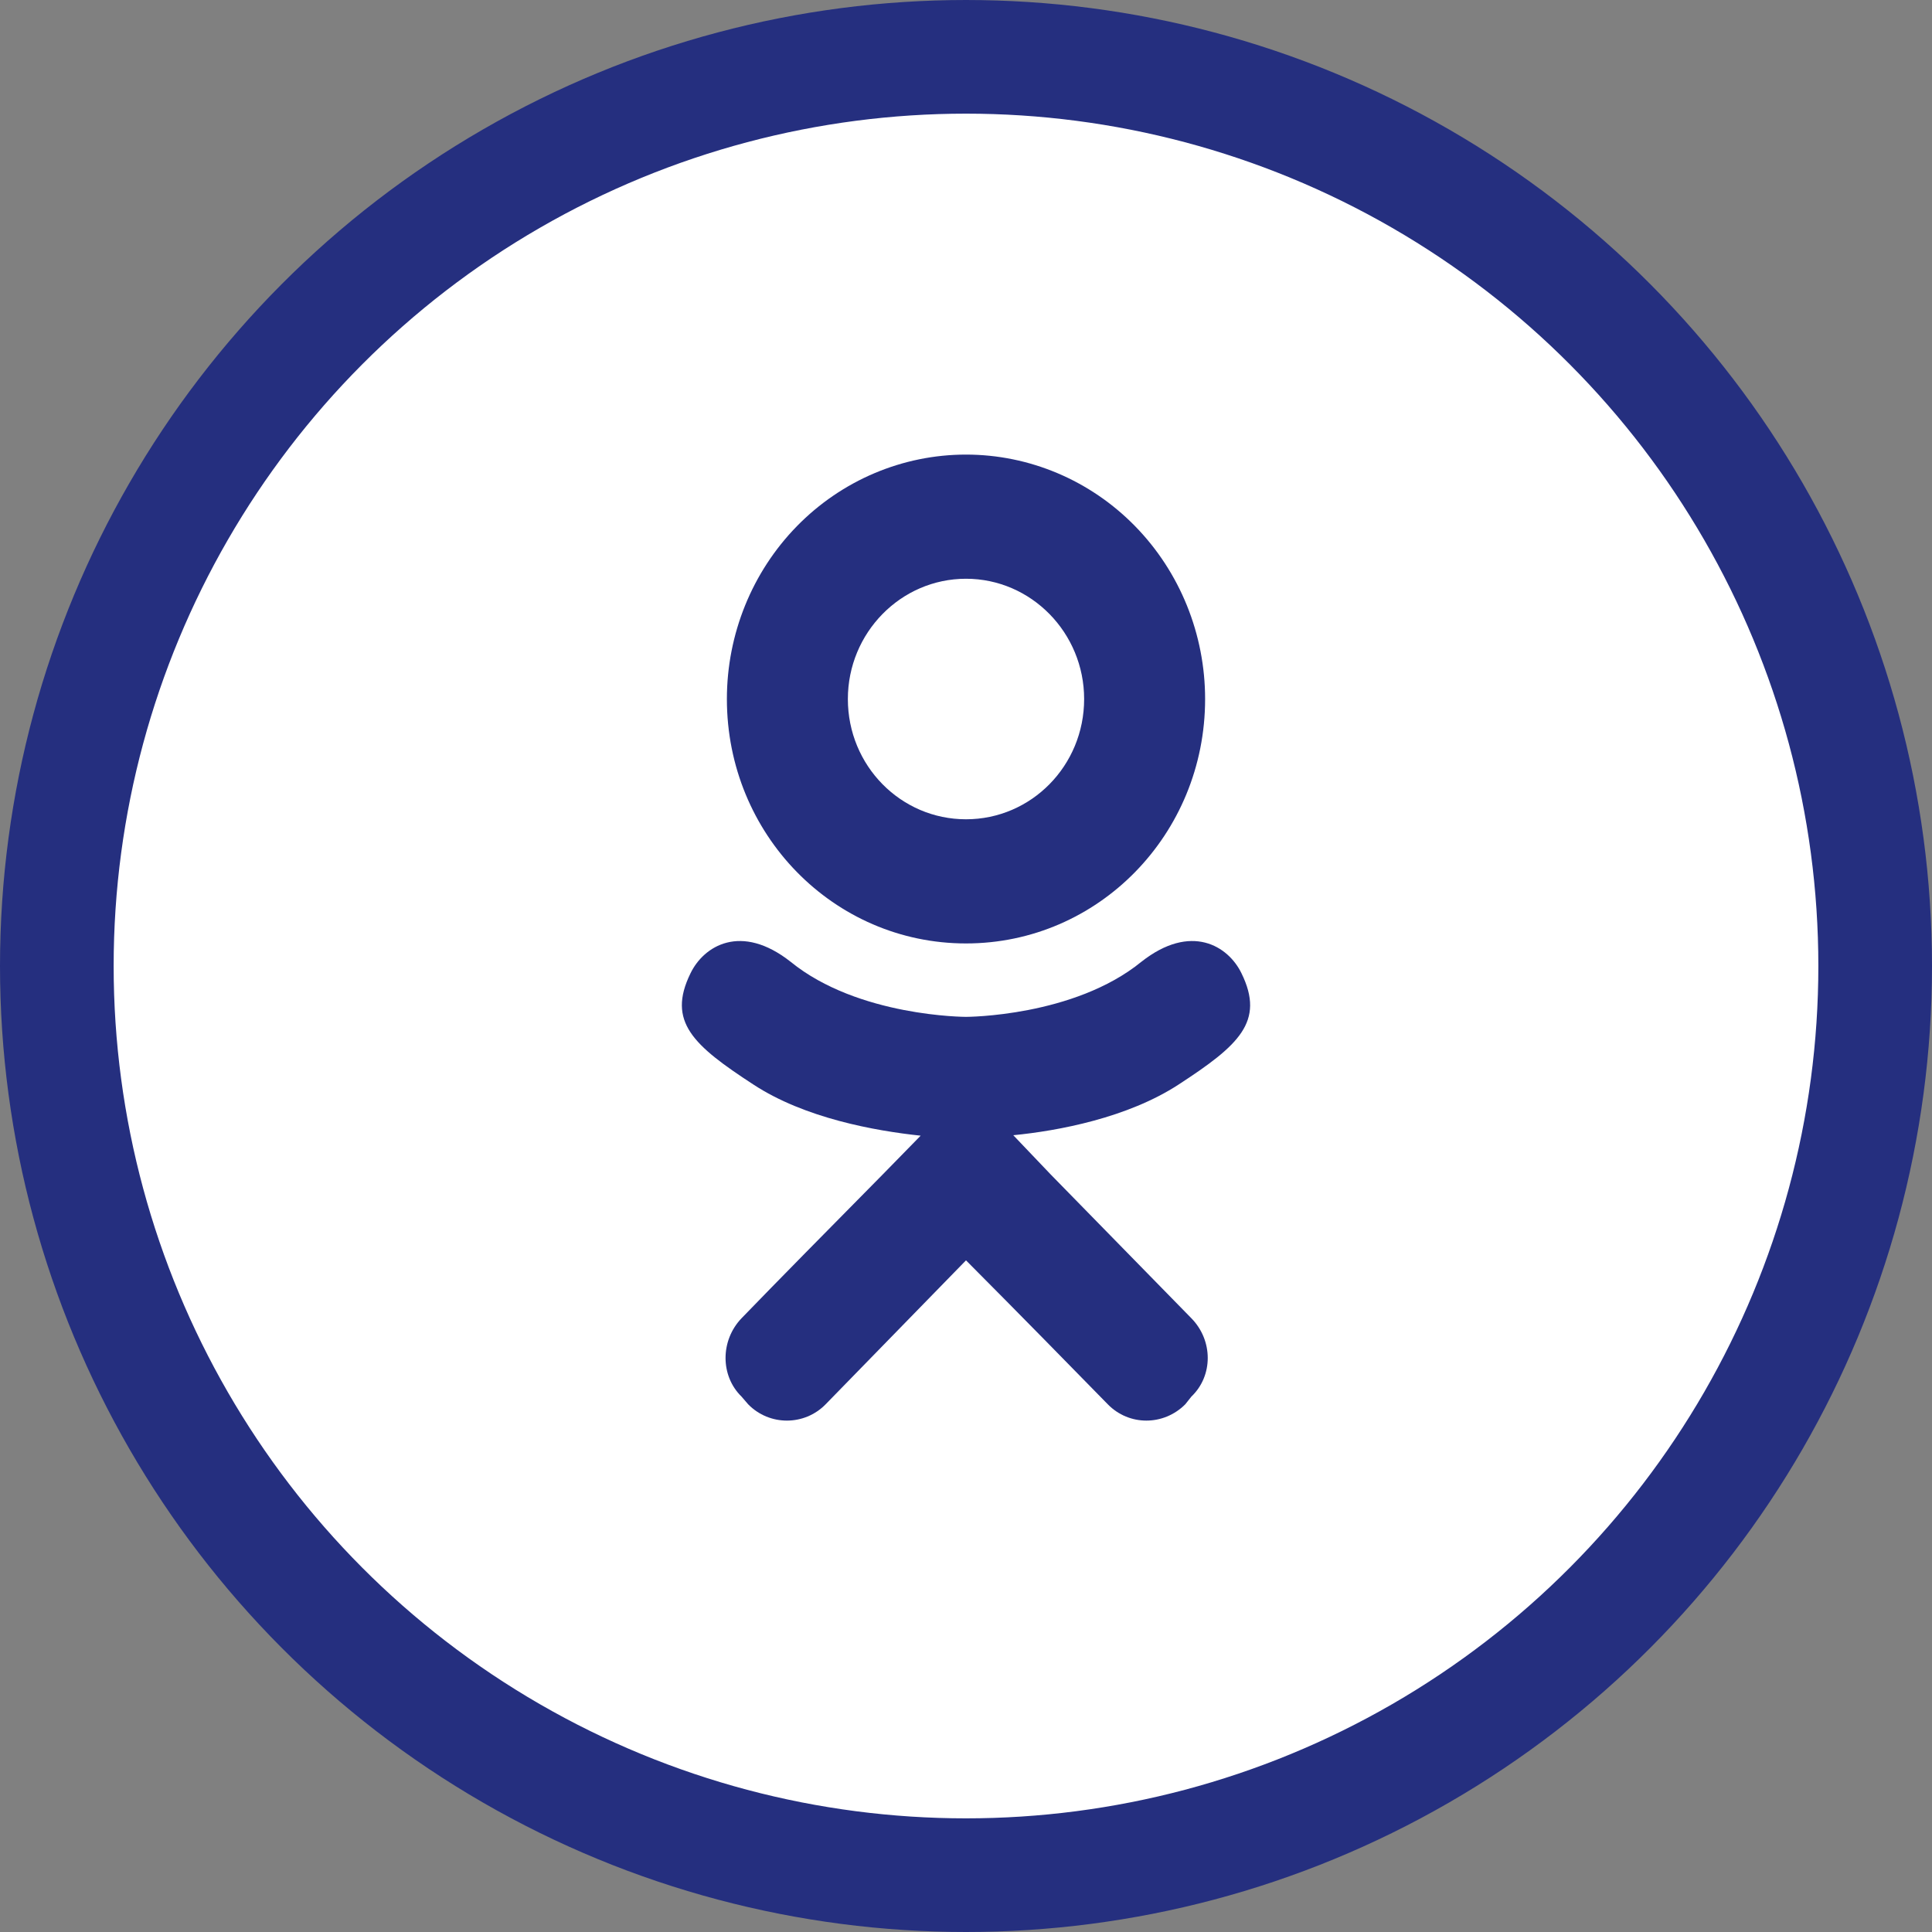
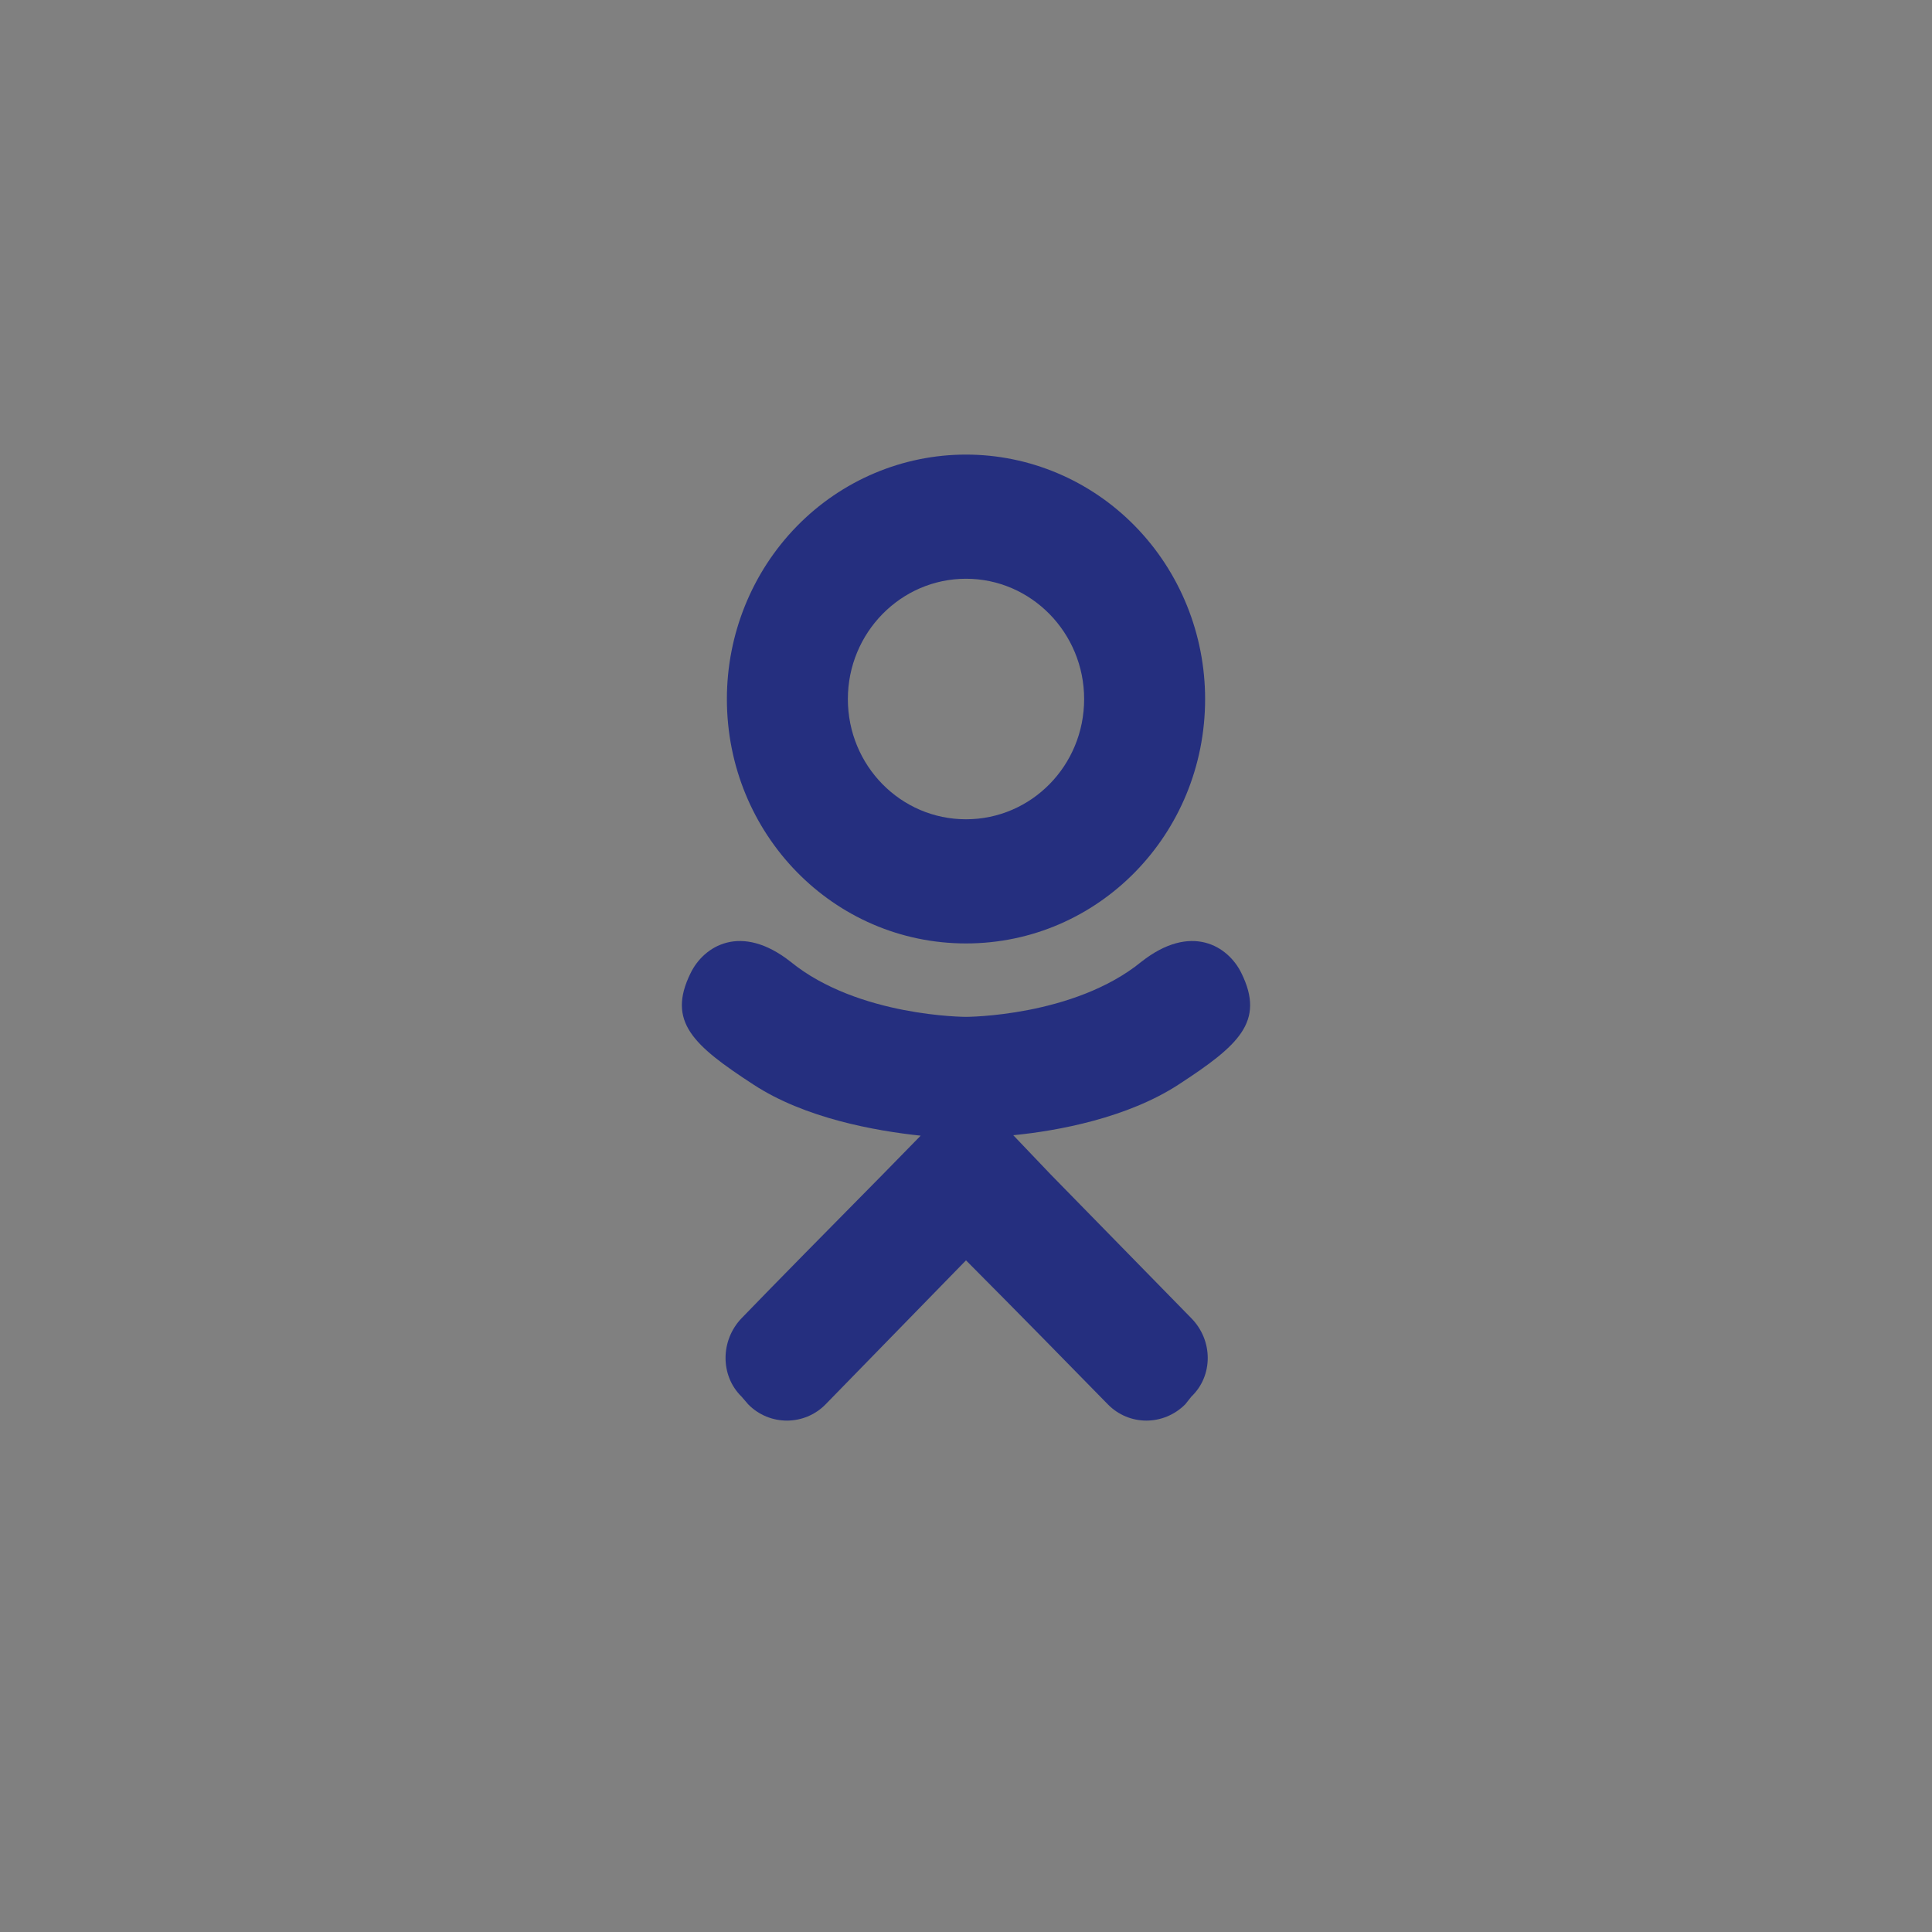
<svg xmlns="http://www.w3.org/2000/svg" width="34" height="34" viewBox="0 0 34 34" fill="none">
  <rect x="0" y="0" width="34" height="34" fill="#808080" stroke="none" />
-   <circle cx="17" cy="17" r="16" fill="white" stroke="#252F7F" stroke-width="2" />
  <path d="M21.849 17.13C21.616 16.646 20.959 16.238 20.086 16.926C18.896 17.895 17 17.895 17 17.895C17 17.895 15.104 17.895 13.914 16.926C13.041 16.238 12.384 16.646 12.151 17.13C11.735 17.98 12.201 18.397 13.257 19.085C14.164 19.68 15.403 19.901 16.202 19.986L15.536 20.667C14.588 21.627 13.673 22.554 13.049 23.2C12.675 23.591 12.675 24.212 13.049 24.577L13.166 24.713C13.54 25.096 14.156 25.096 14.53 24.713L17 22.18C17.956 23.14 18.863 24.067 19.495 24.713C19.869 25.096 20.477 25.096 20.859 24.713L20.967 24.577C21.35 24.212 21.35 23.591 20.967 23.2L18.489 20.667L17.832 19.978C18.622 19.901 19.844 19.672 20.743 19.085C21.799 18.397 22.265 17.98 21.849 17.13M17 10.185C18.148 10.185 19.079 11.137 19.079 12.302C19.079 13.475 18.148 14.418 17 14.418C15.852 14.418 14.921 13.475 14.921 12.302C14.921 11.137 15.852 10.185 17 10.185M17 16.603C19.329 16.603 21.208 14.682 21.208 12.302C21.208 11.161 20.765 10.067 19.976 9.26C19.187 8.453 18.116 8 17 8C15.884 8 14.813 8.453 14.024 9.26C13.235 10.067 12.792 11.161 12.792 12.302C12.792 14.682 14.671 16.603 17 16.603Z" fill="#252F7F" />
</svg>